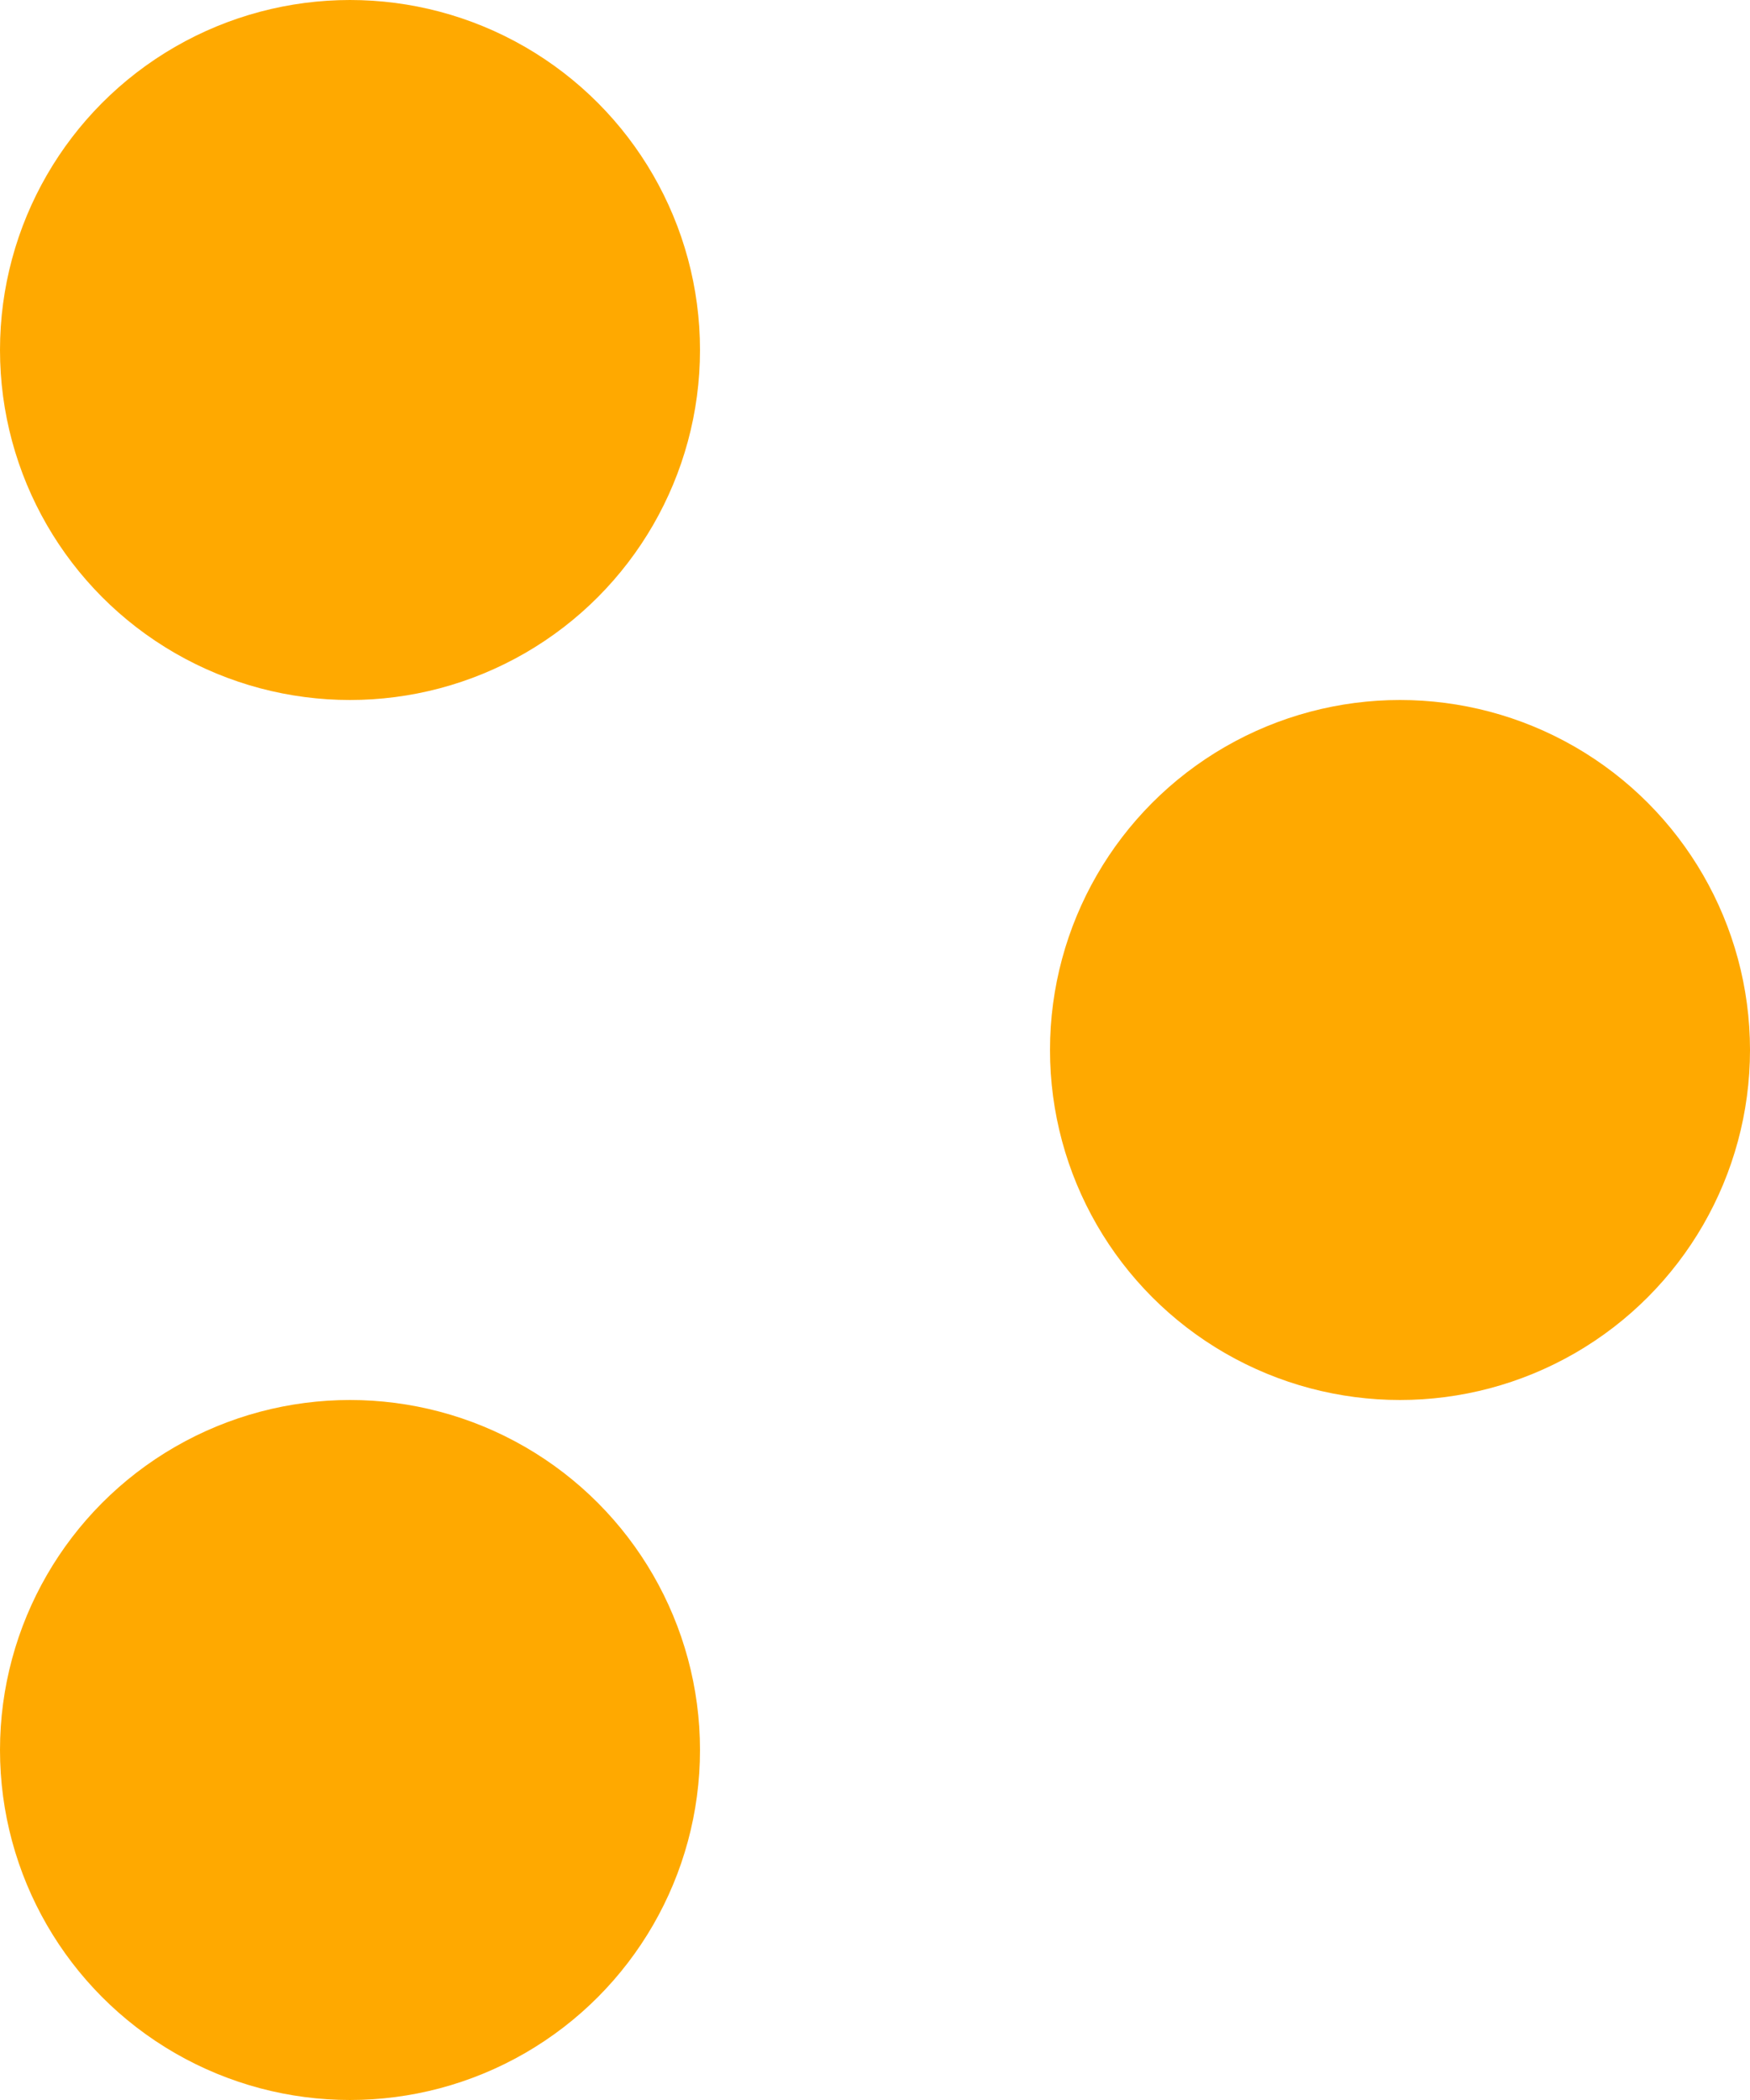
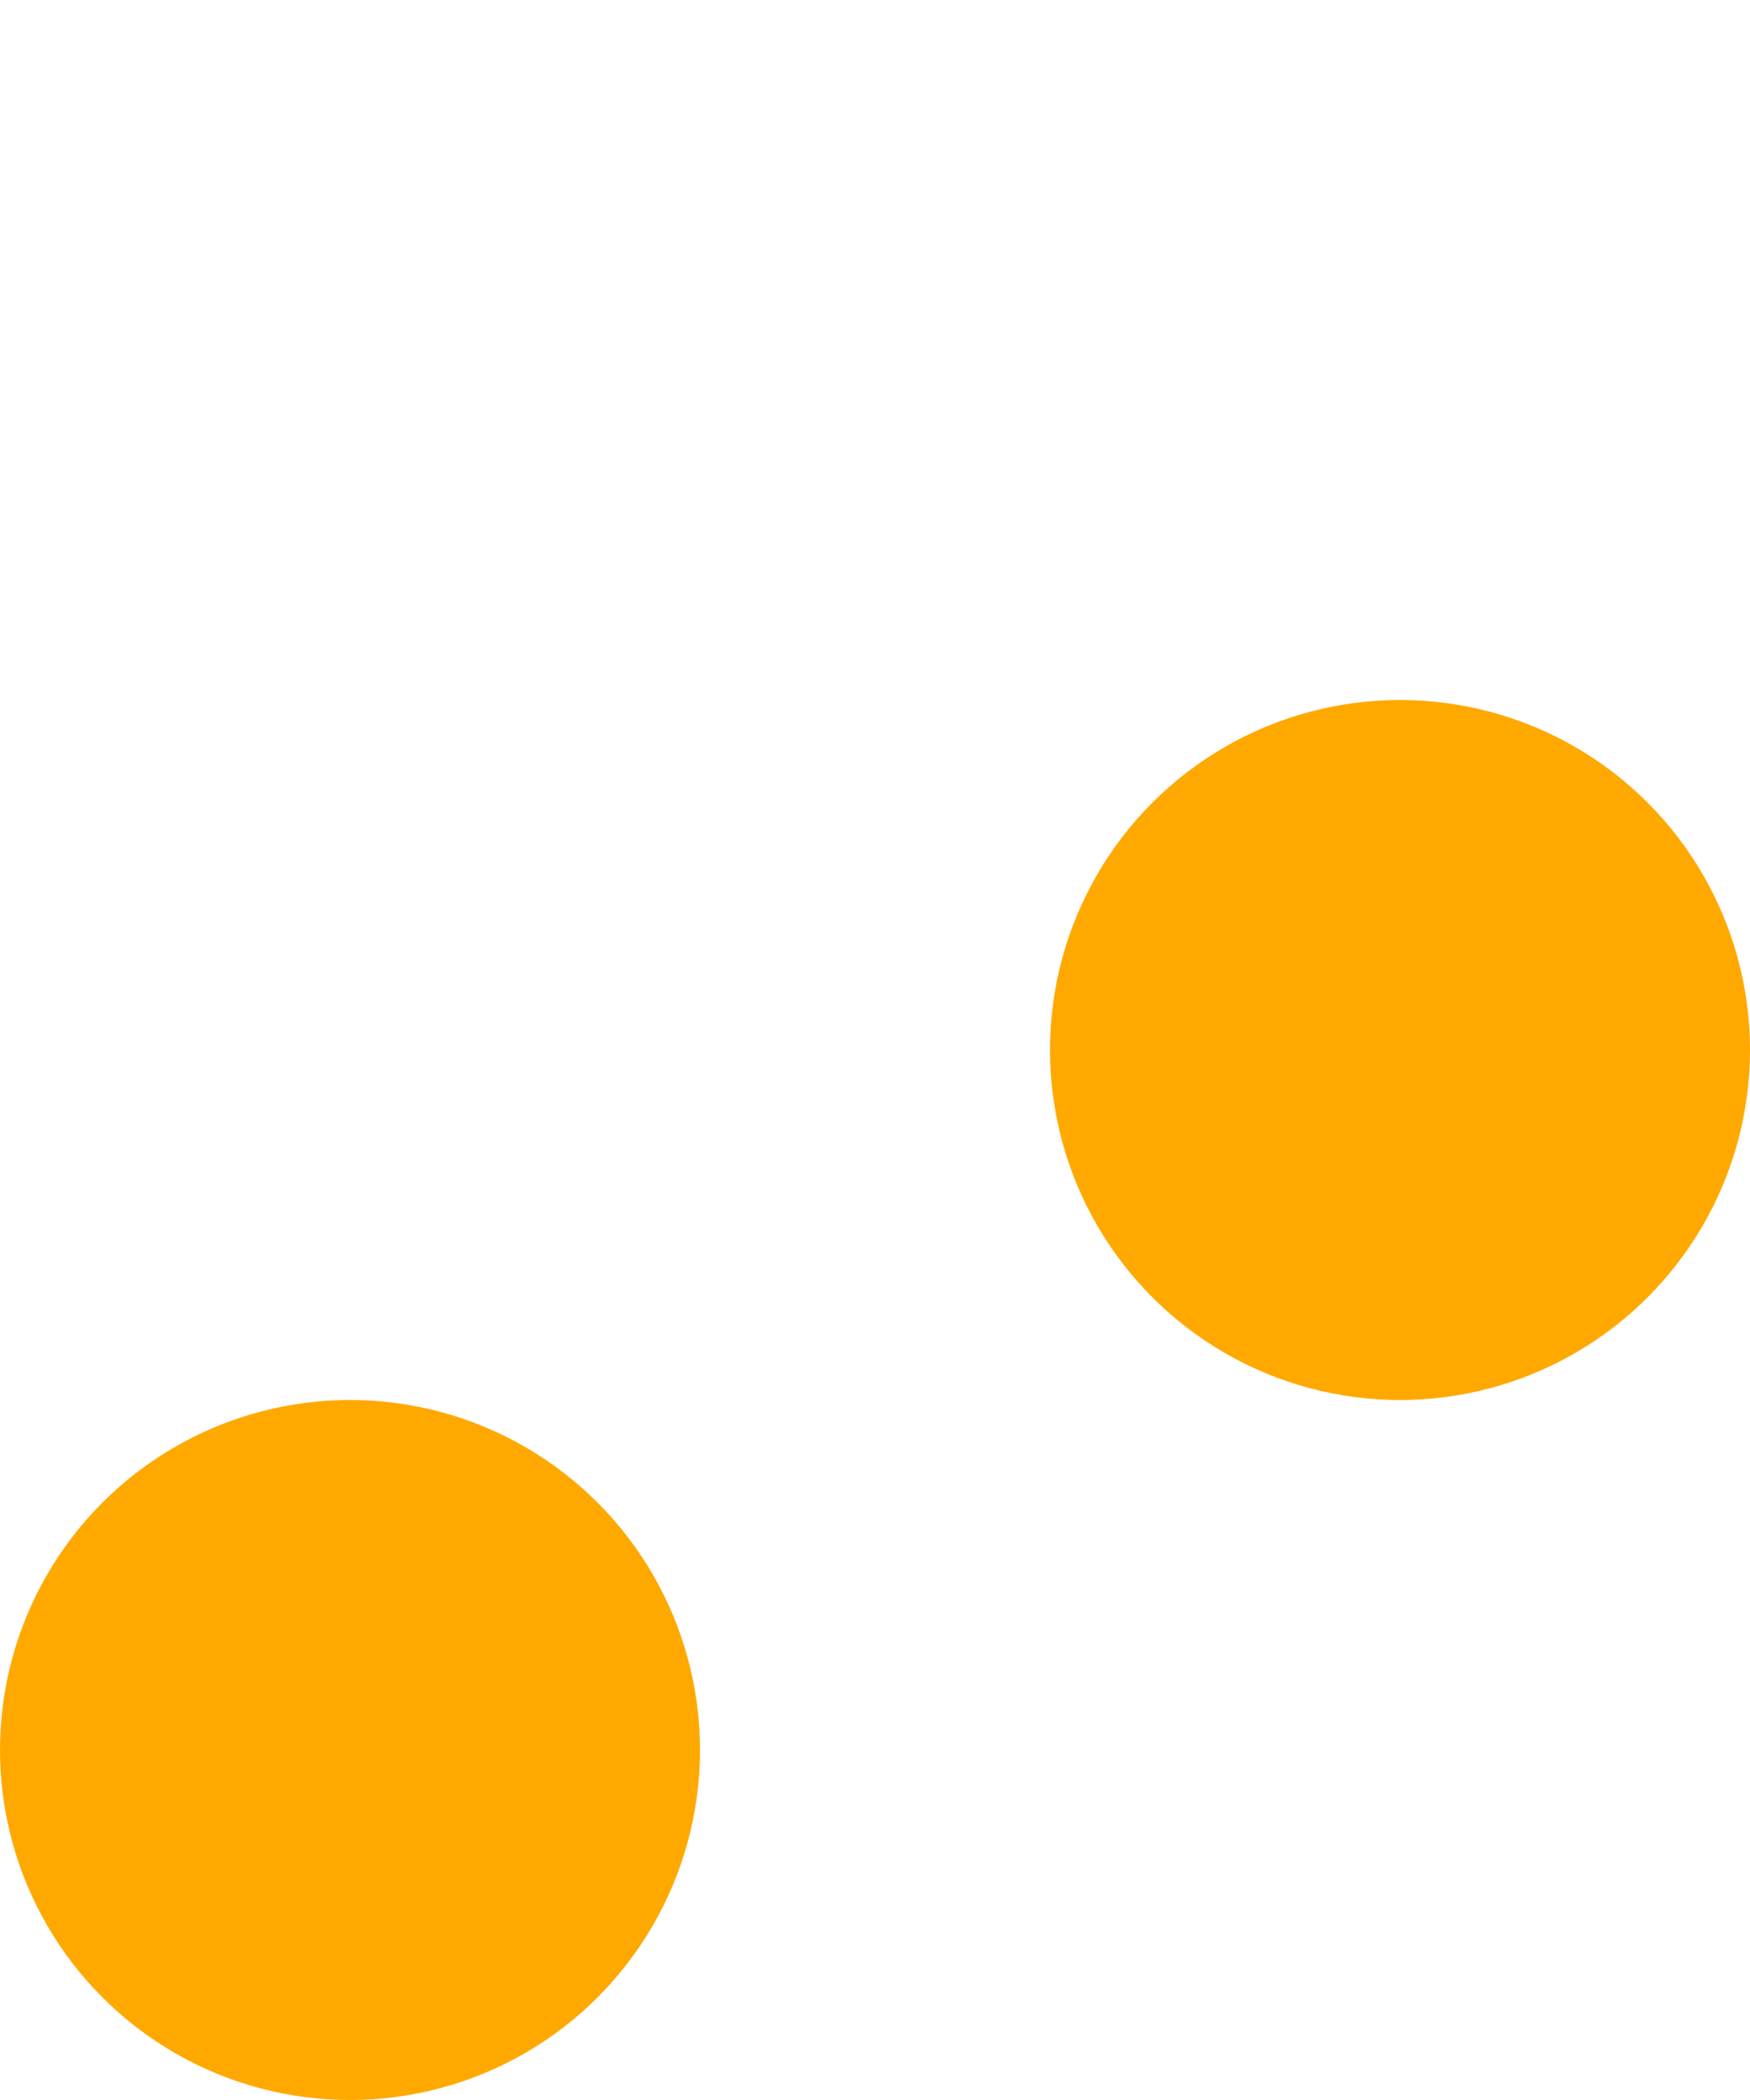
<svg xmlns="http://www.w3.org/2000/svg" width="10" height="12" viewBox="0 0 10 12">
  <g id="Group_60" data-name="Group 60" transform="translate(-706 -77)">
-     <circle id="Ellipse_9" data-name="Ellipse 9" cx="2" cy="2" r="2" transform="translate(706 77)" fill="#ffa900" />
    <circle id="Ellipse_11" data-name="Ellipse 11" cx="2" cy="2" r="2" transform="translate(712 81)" fill="#ffa900" />
    <circle id="Ellipse_10" data-name="Ellipse 10" cx="2" cy="2" r="2" transform="translate(706 85)" fill="#ffa900" />
  </g>
</svg>